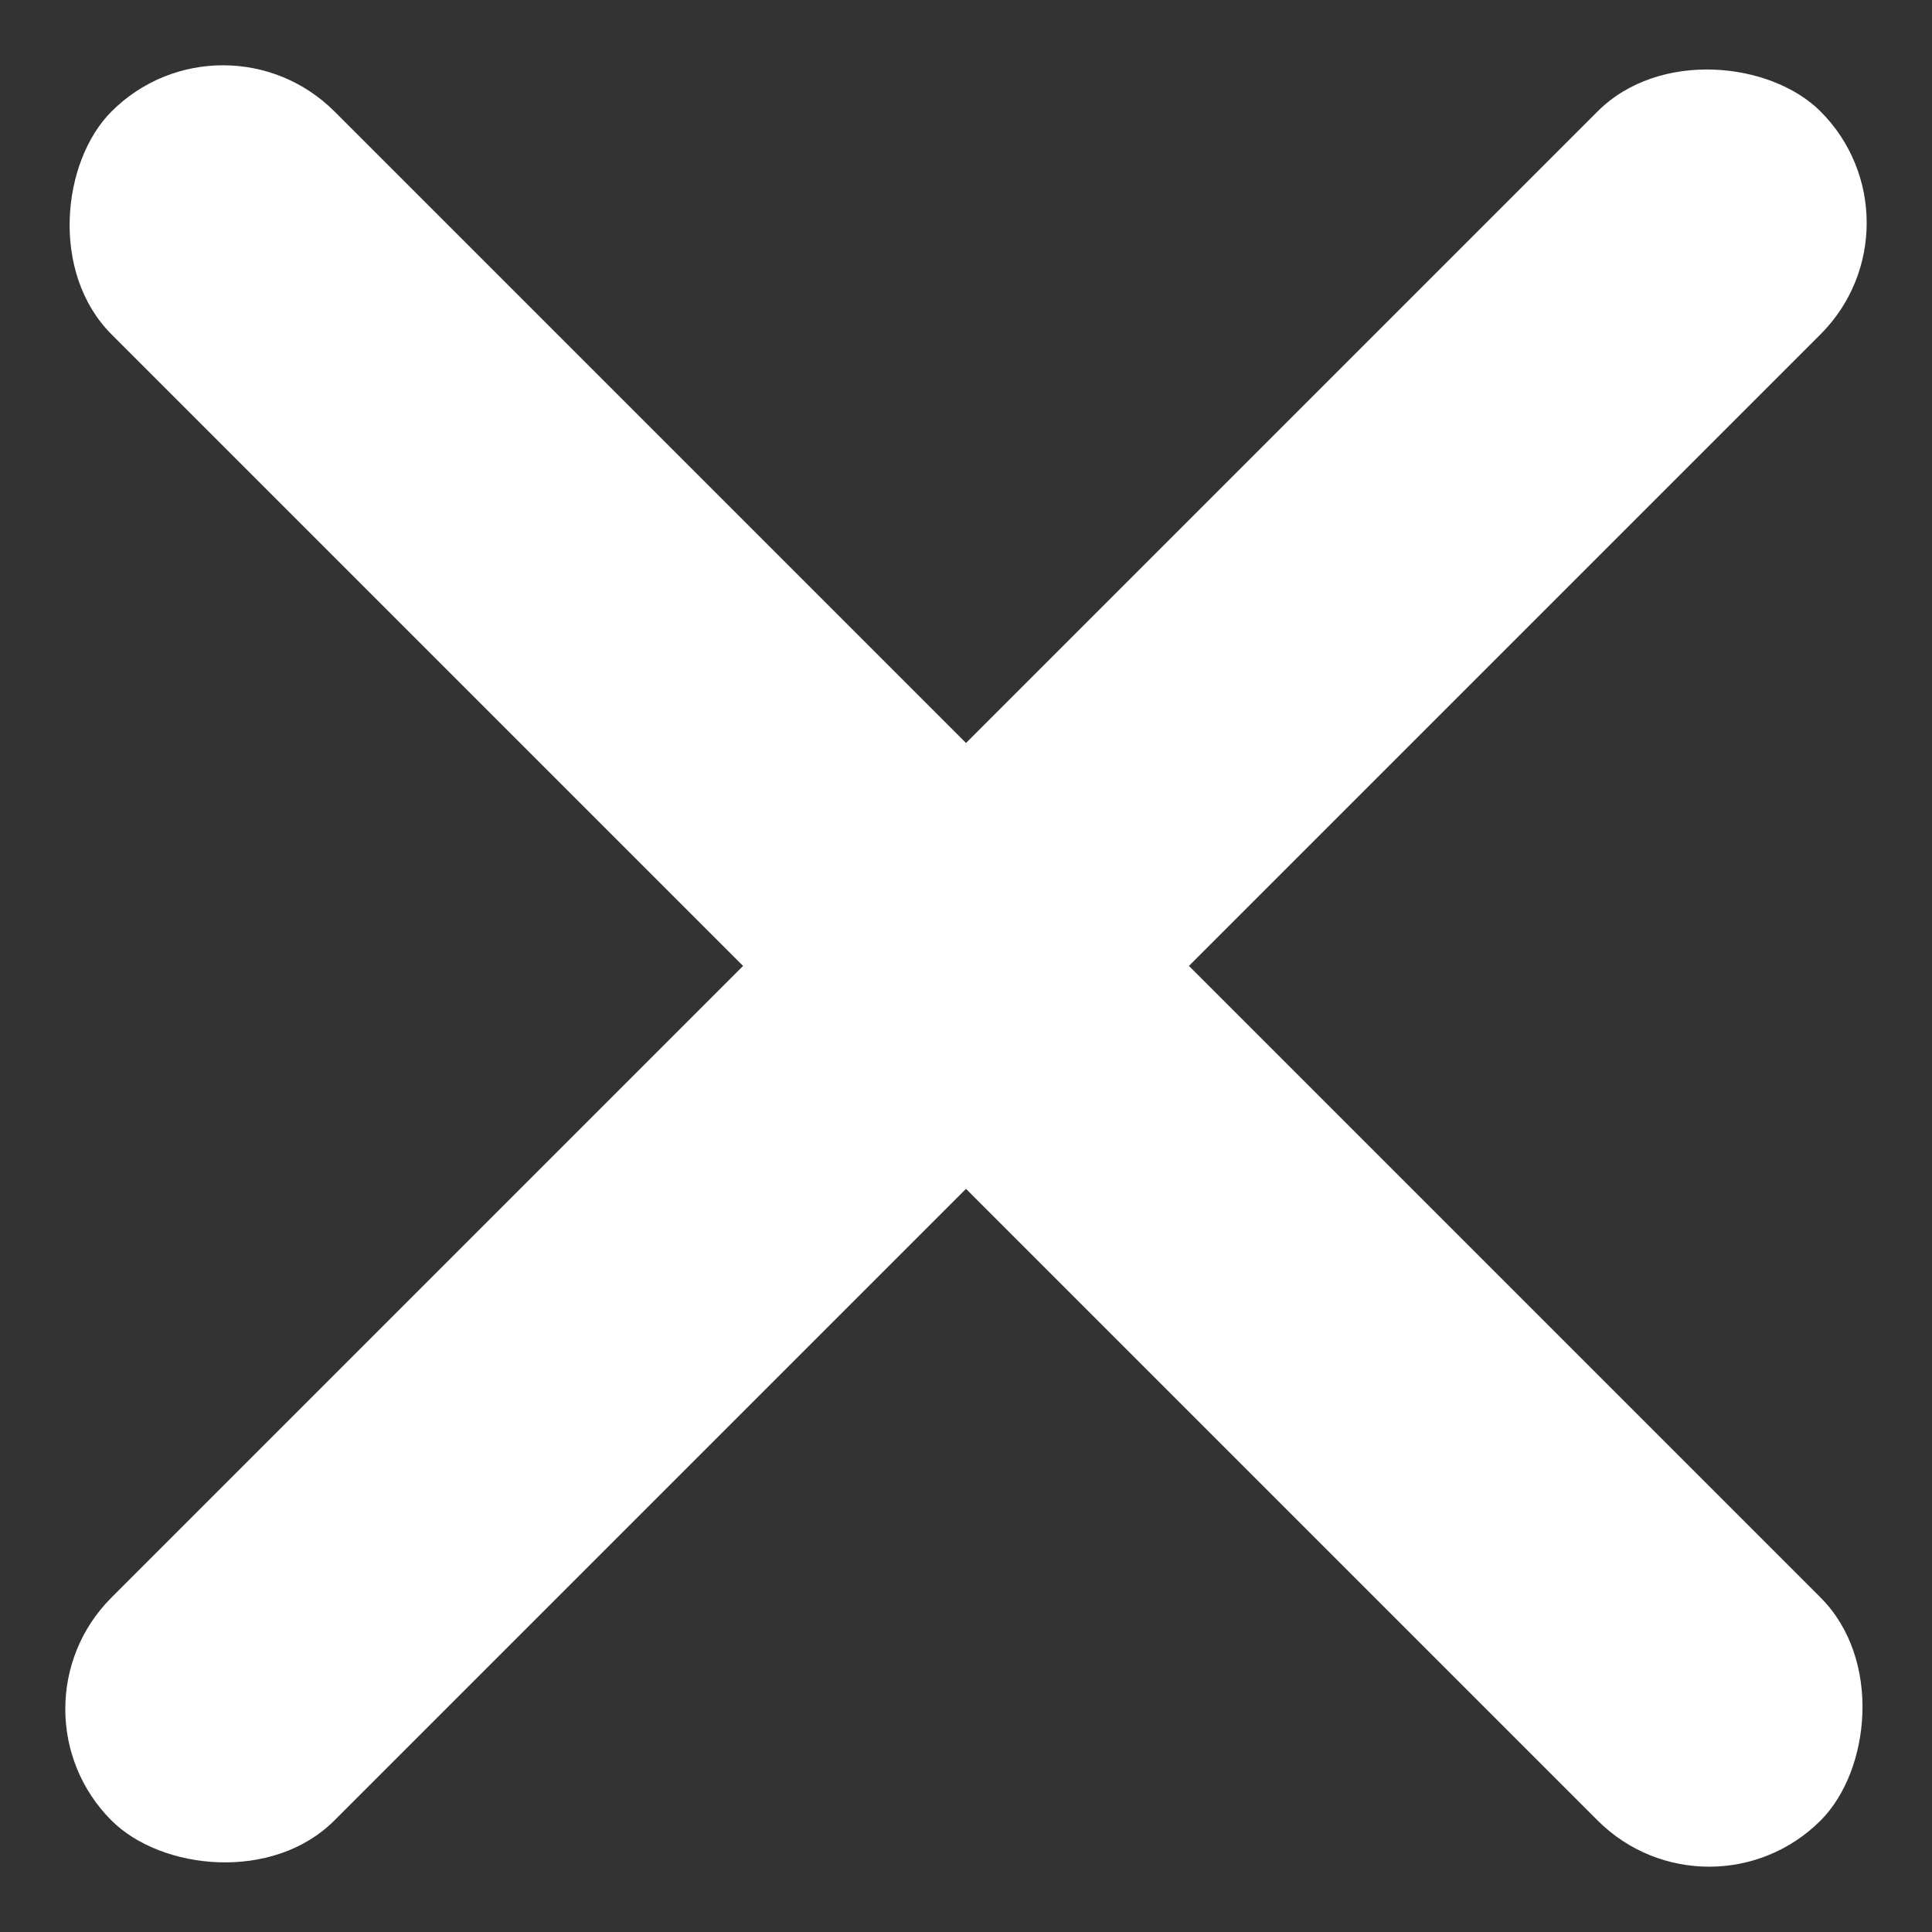
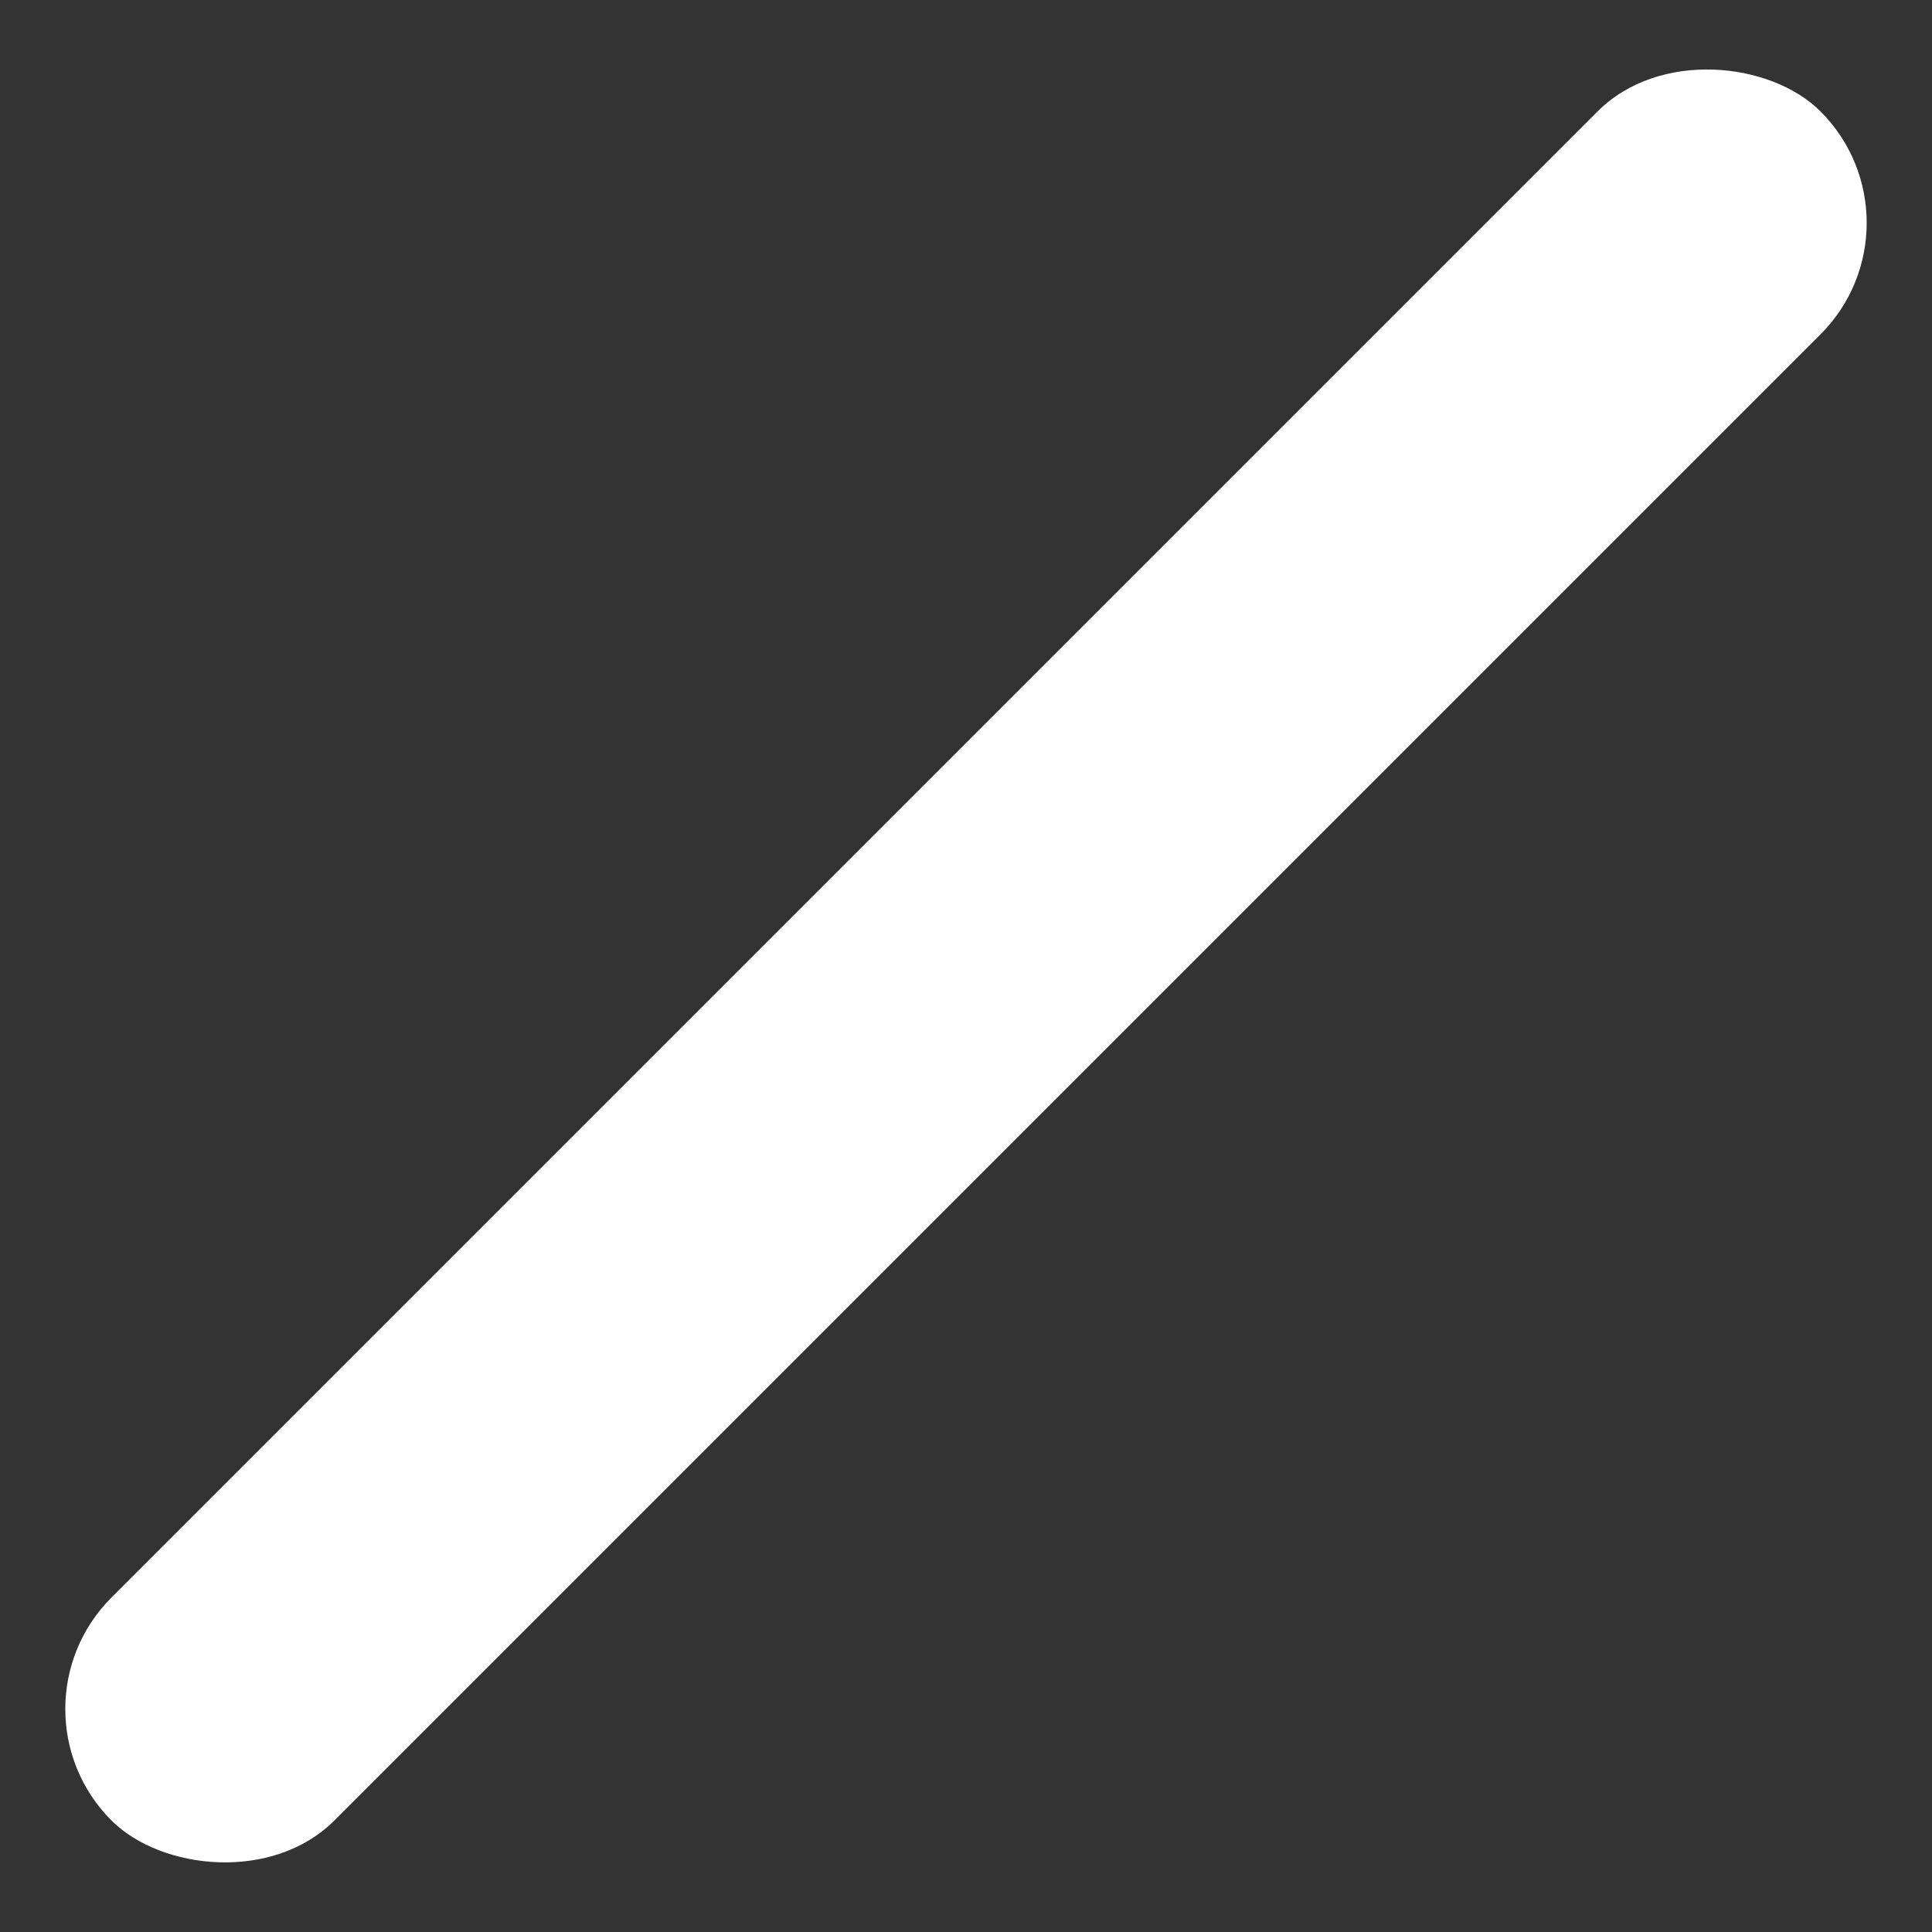
<svg xmlns="http://www.w3.org/2000/svg" width="18.385" height="18.385" viewBox="0 0 18.385 18.385">
  <rect x="0" y="0" width="18.385" height="18.385" fill="#333333" stroke="none" />
  <g id="Group_1729" data-name="Group 1729" transform="translate(-351.615 -19.808)">
    <g id="Group_1593" data-name="Group 1593" transform="translate(329.308 -5.5)">
      <rect id="Rectangle_81" data-name="Rectangle 81" width="23" height="3" rx="1.5" transform="translate(22.307 41.571) rotate(-45)" fill="#fff" />
-       <rect id="Rectangle_82" data-name="Rectangle 82" width="23" height="3" rx="1.5" transform="translate(24.429 25.308) rotate(45)" fill="#fff" />
    </g>
  </g>
</svg>